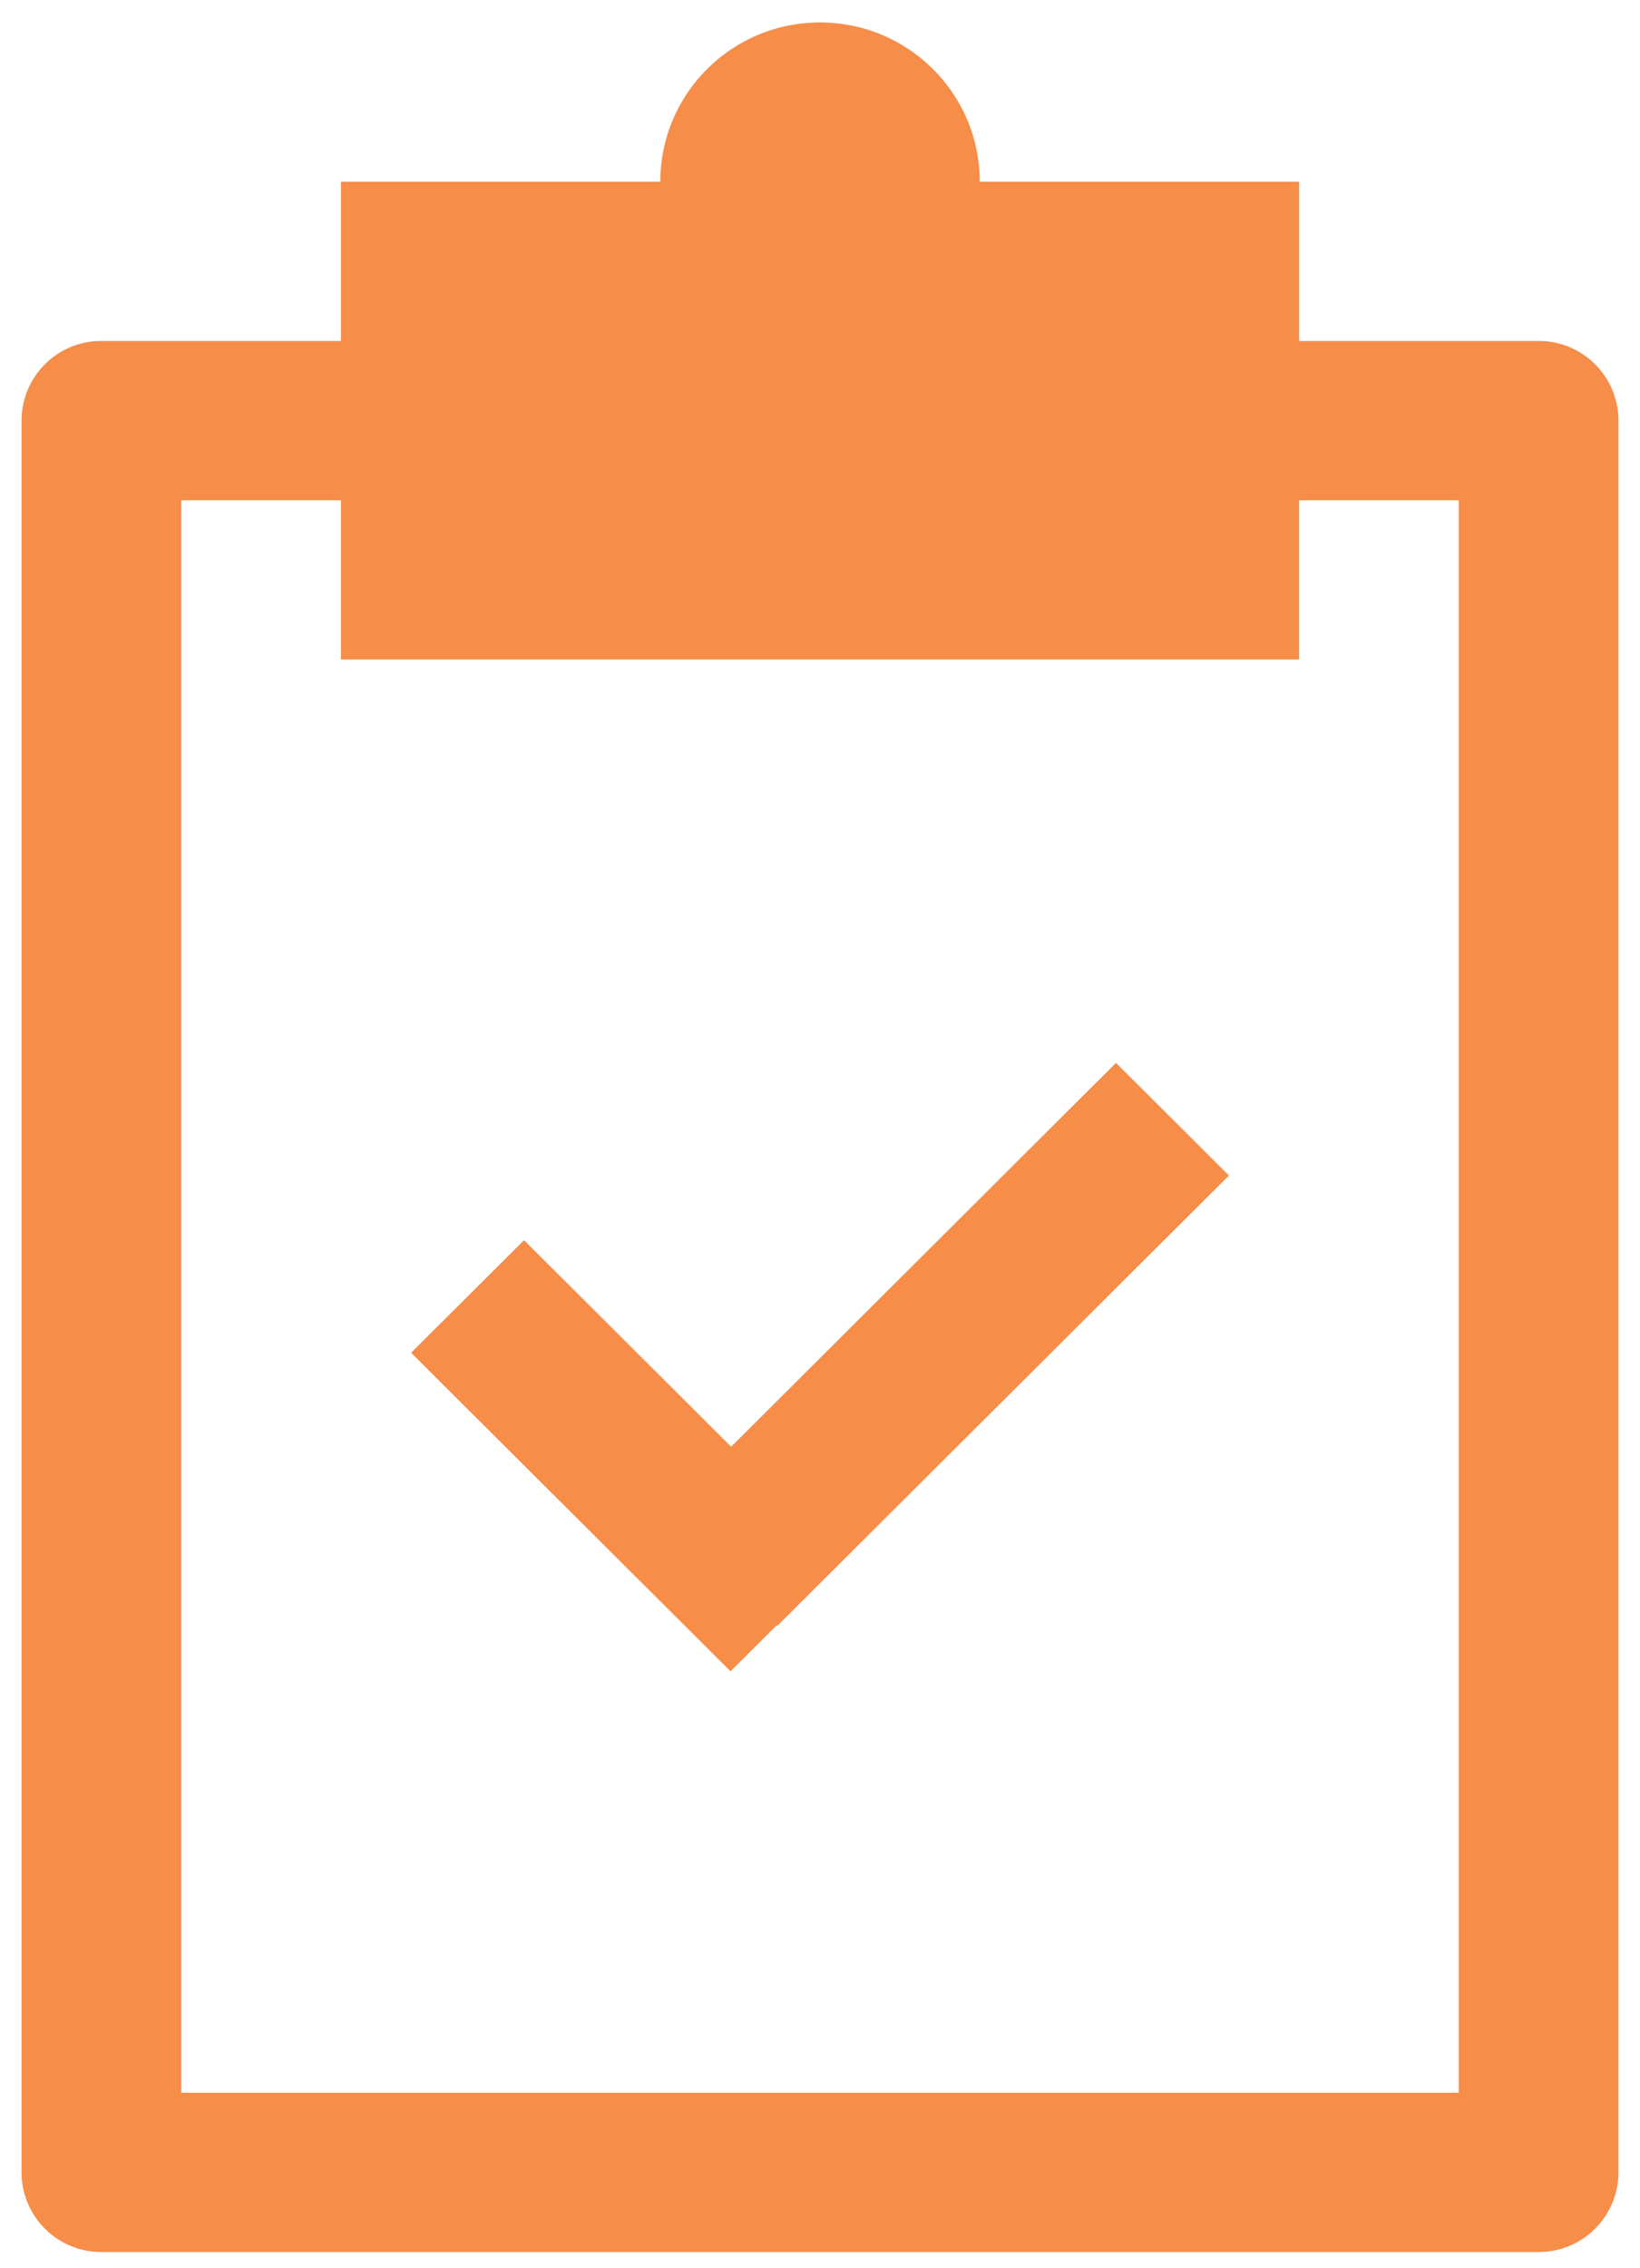
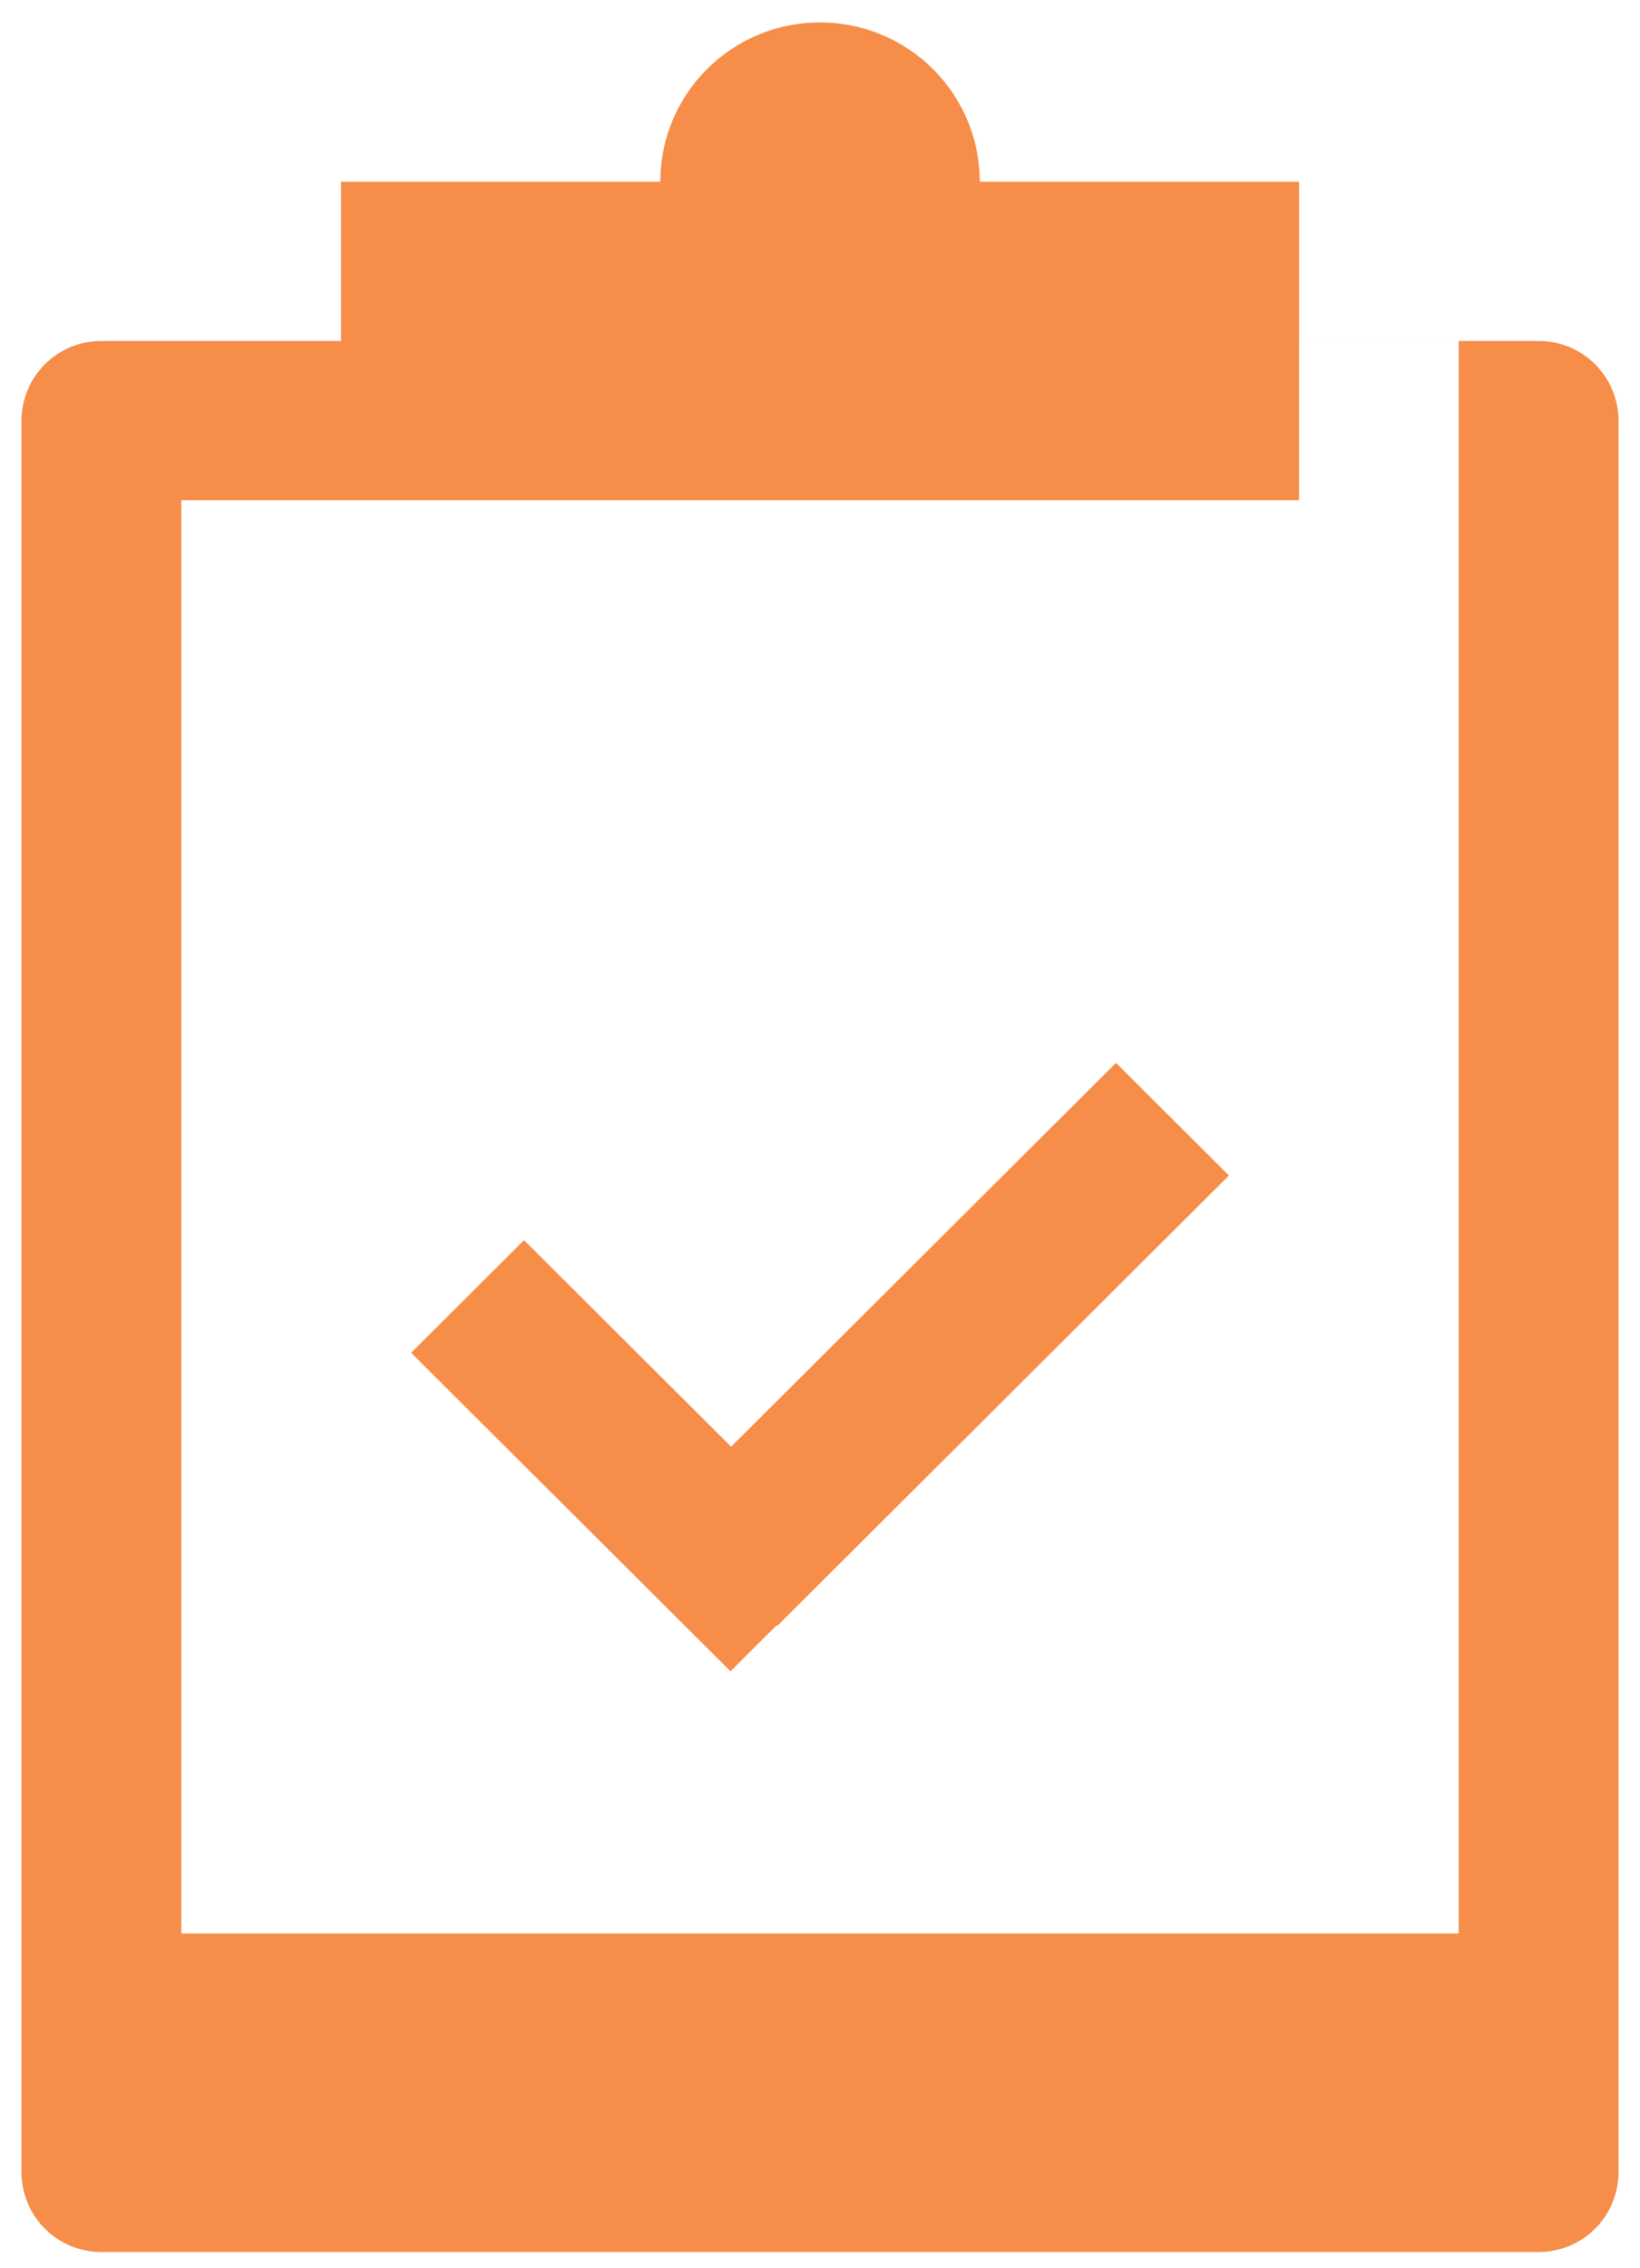
<svg xmlns="http://www.w3.org/2000/svg" width="55" height="76" viewBox="0 0 55 76">
-   <path fill="#F68D48" fill-rule="nonzero" d="M27.5.753c-2.958 0-5.355 2.39-5.355 5.337h-10.71v5.337H3.4a2.673 2.673 0 0 0-2.678 2.669v58.71a2.673 2.673 0 0 0 2.678 2.668H51.6a2.673 2.673 0 0 0 2.678-2.669v-58.71a2.673 2.673 0 0 0-2.678-2.668h-8.033V6.09h-10.71c0-2.948-2.398-5.337-5.356-5.337zM6.079 16.764h5.355v5.338h32.132v-5.338h5.355v53.373H6.08V16.764zm31.347 18.858L24.52 48.486l-6.945-6.922-3.787 3.773 10.711 10.675 1.548-1.543.021.02 15.146-15.093-3.787-3.774z" />
+   <path fill="#F68D48" fill-rule="nonzero" d="M27.5.753c-2.958 0-5.355 2.39-5.355 5.337h-10.71v5.337H3.4a2.673 2.673 0 0 0-2.678 2.669v58.71a2.673 2.673 0 0 0 2.678 2.668H51.6a2.673 2.673 0 0 0 2.678-2.669v-58.71a2.673 2.673 0 0 0-2.678-2.668h-8.033V6.09h-10.71c0-2.948-2.398-5.337-5.356-5.337zM6.079 16.764h5.355h32.132v-5.338h5.355v53.373H6.08V16.764zm31.347 18.858L24.52 48.486l-6.945-6.922-3.787 3.773 10.711 10.675 1.548-1.543.021.02 15.146-15.093-3.787-3.774z" />
</svg>